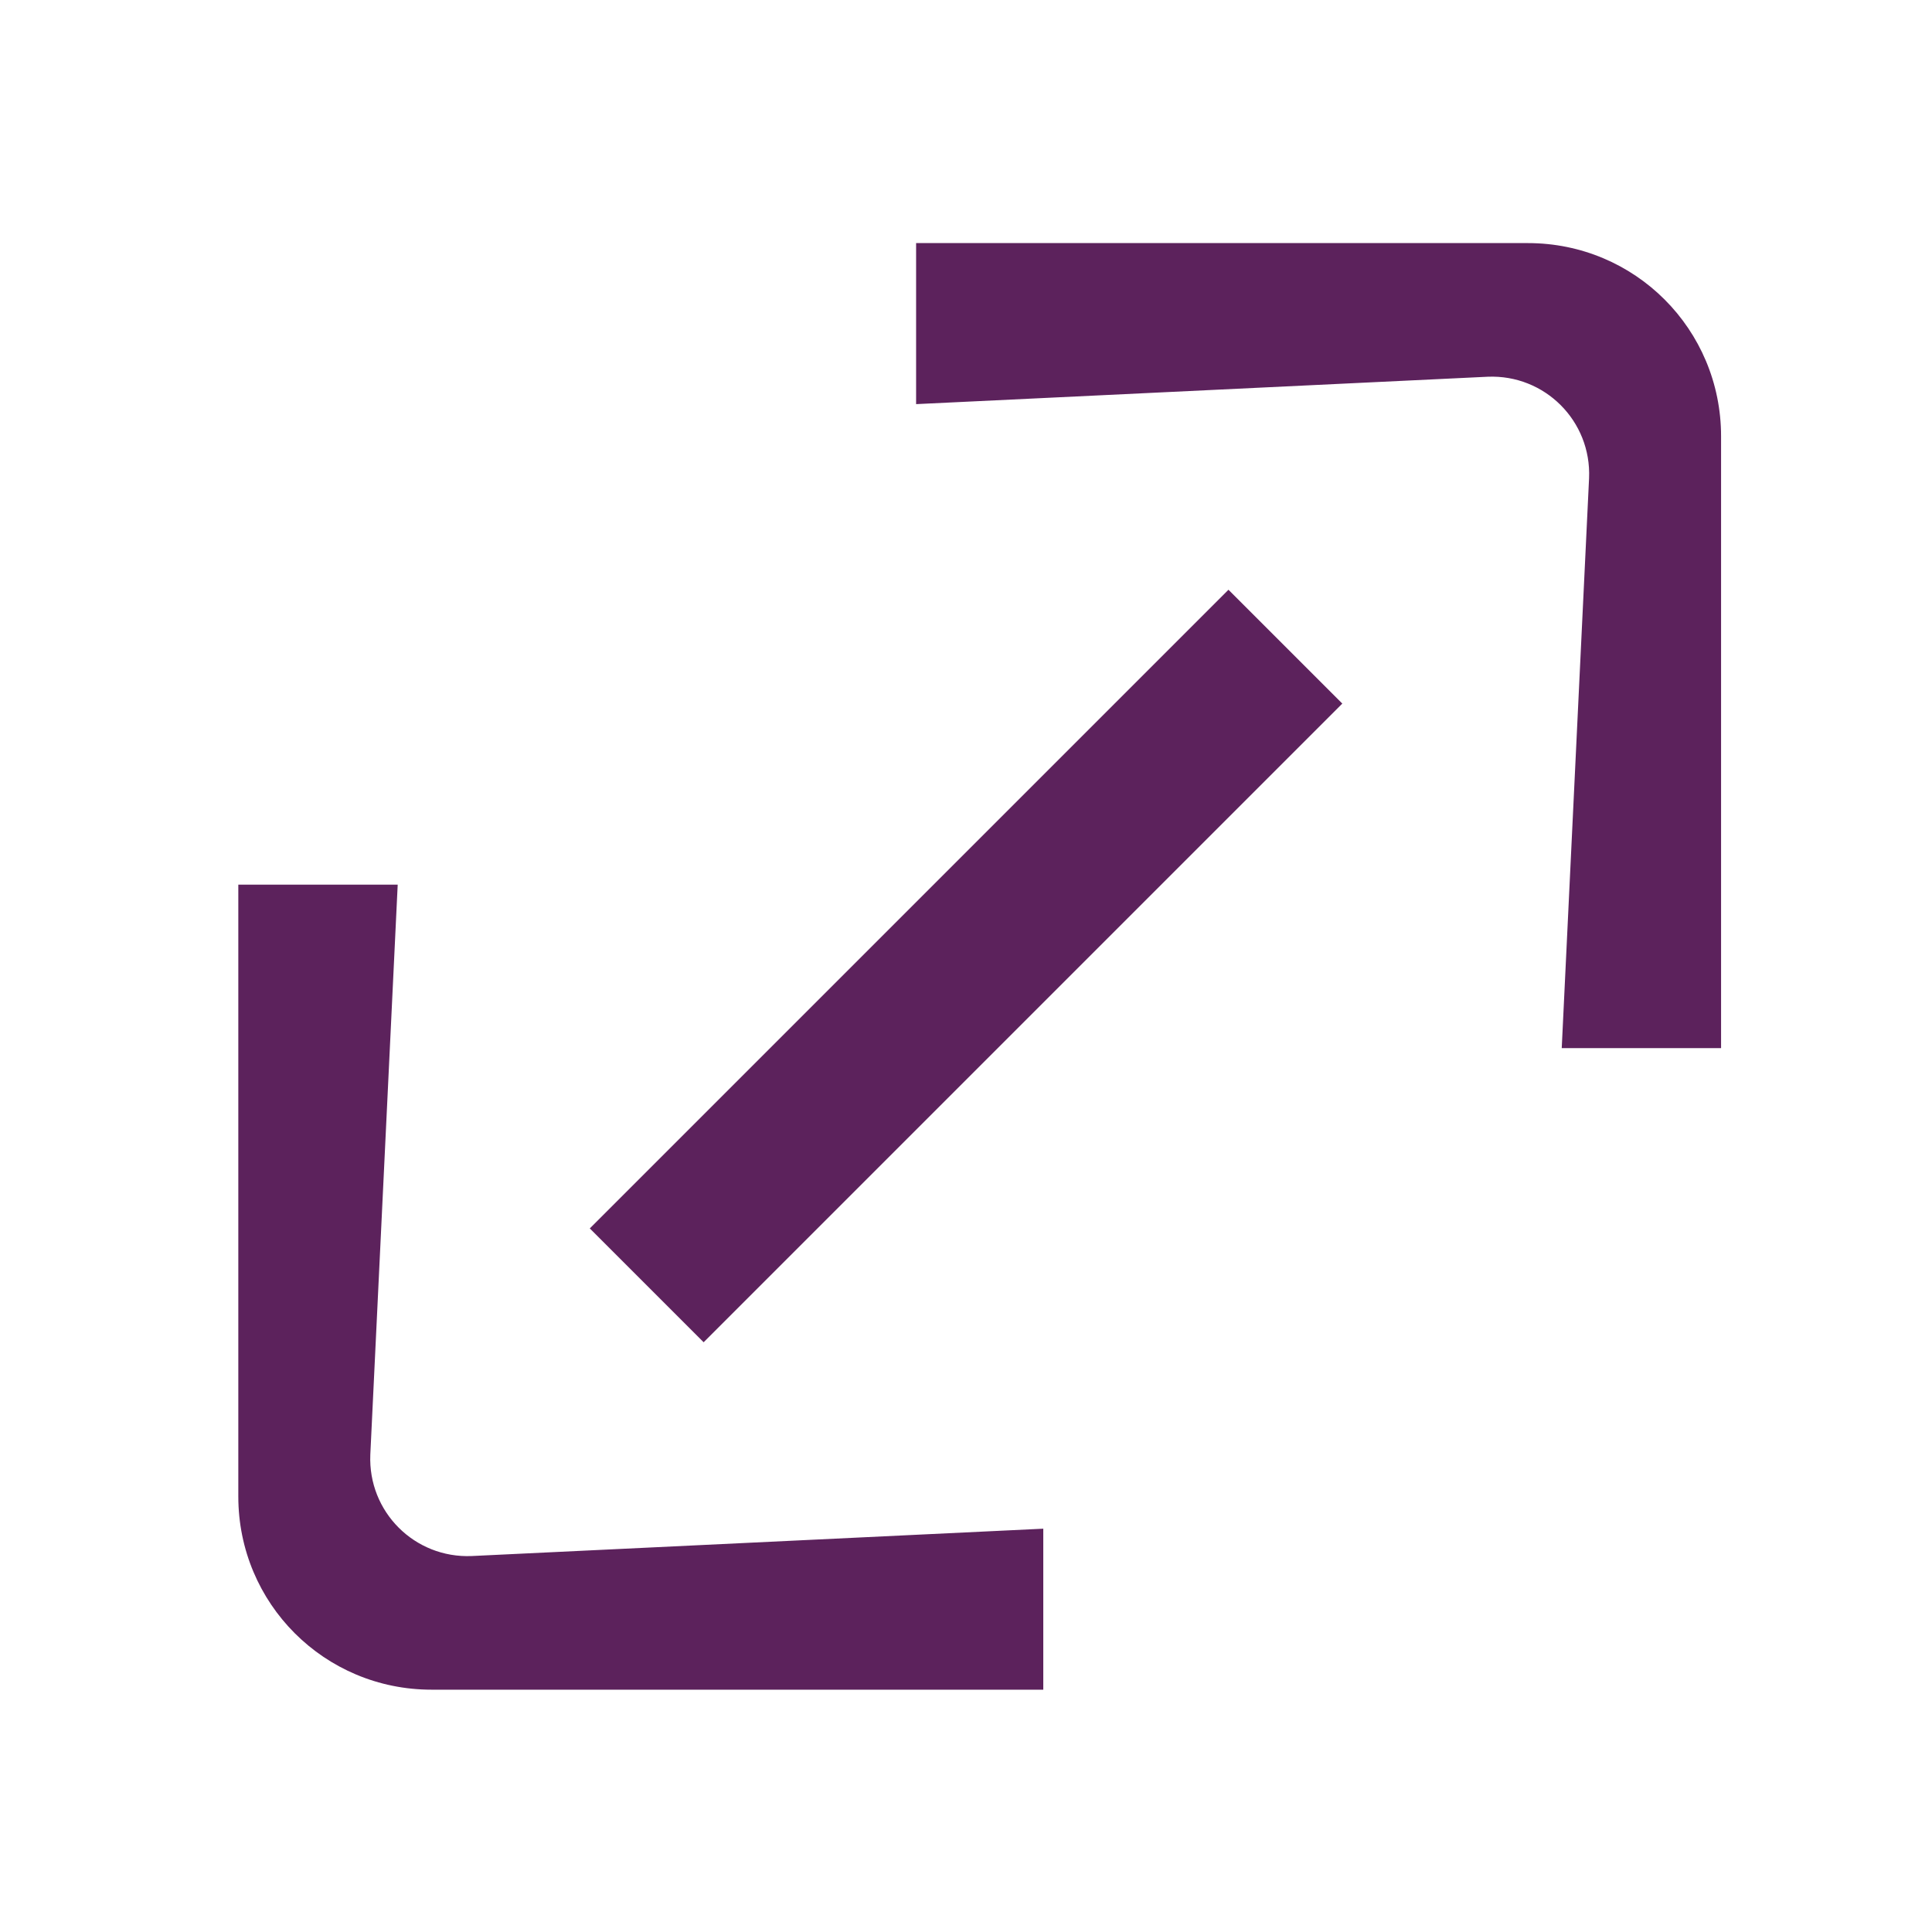
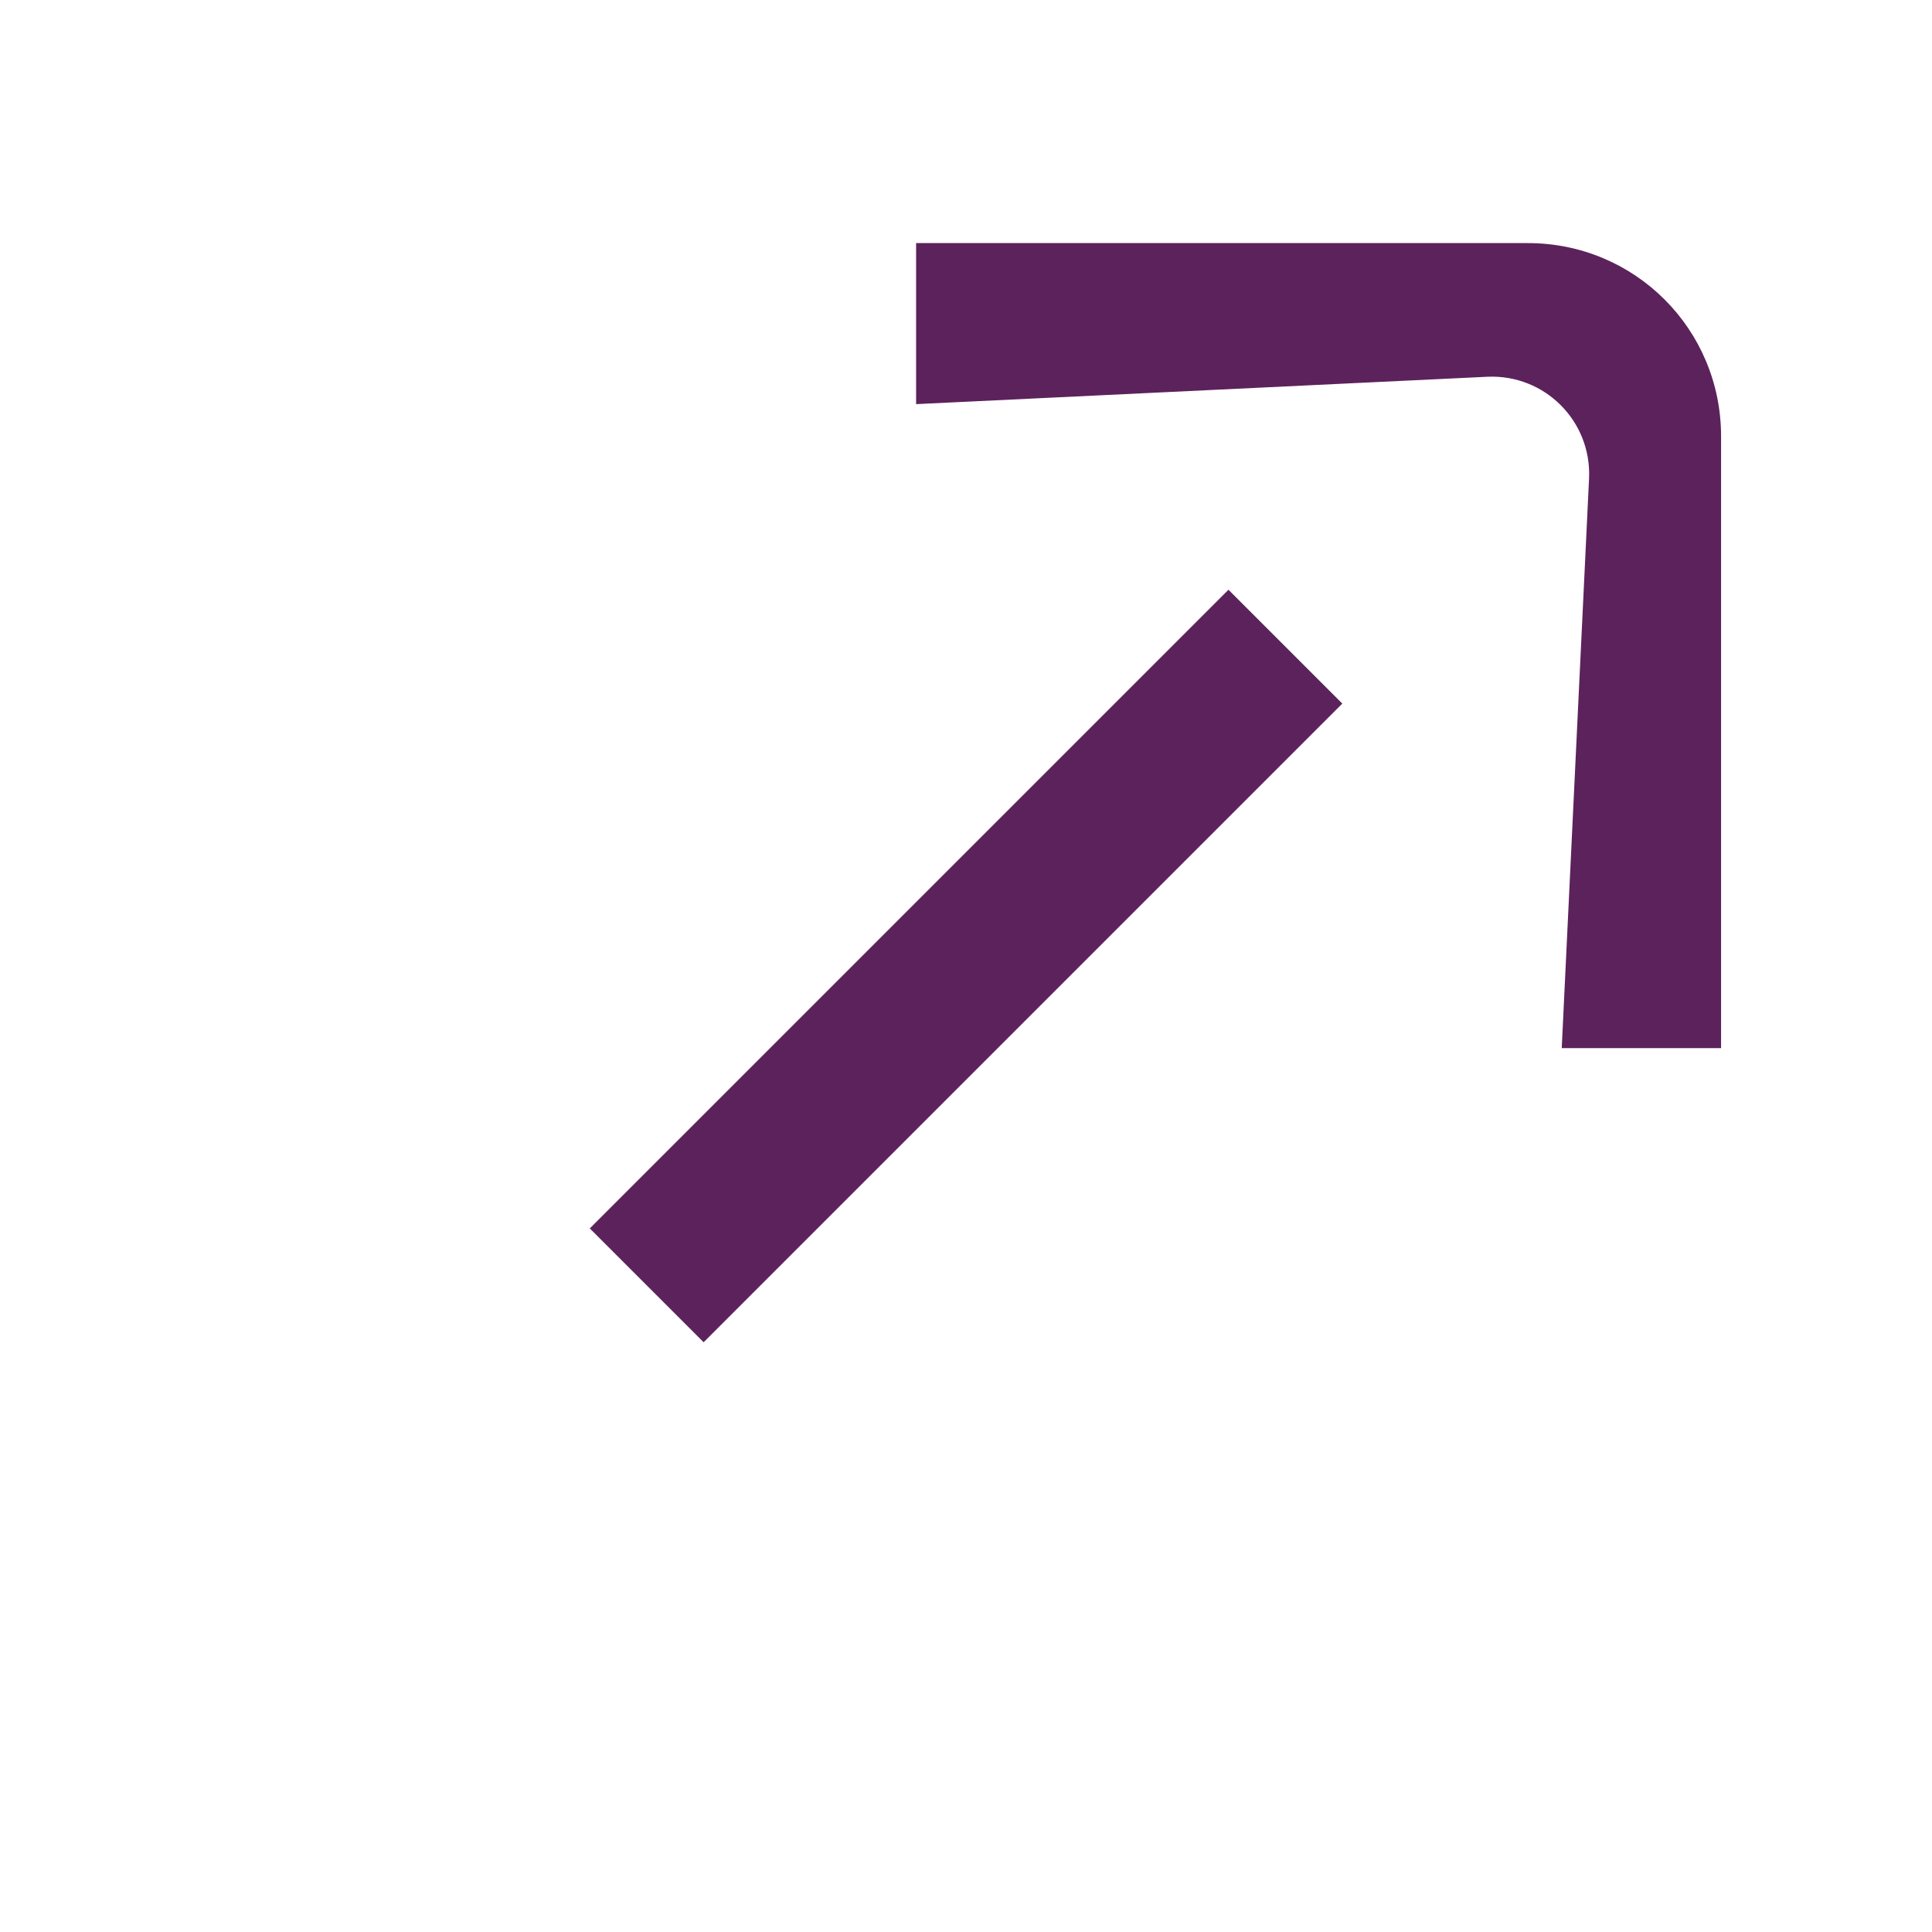
<svg xmlns="http://www.w3.org/2000/svg" width="40" height="40" viewBox="0 0 40 40" fill="none">
-   <path d="M25.434 12.21L12.211 25.433L14.568 27.79L27.791 14.567L25.434 12.21Z" fill="#5C225C" />
-   <path d="M4.934 18.316H8.234L7.667 30.116C7.617 31.3 8.584 32.266 9.767 32.216L21.6 31.65V34.983H8.934C6.717 34.983 4.934 33.2 4.934 30.983V18.316Z" fill="#5C225C" />
+   <path d="M25.434 12.21L12.211 25.433L14.568 27.79L27.791 14.567Z" fill="#5C225C" />
  <path d="M35.633 21.7H32.334L32.9 9.9C32.95 8.717 31.983 7.75 30.8 7.8L18.967 8.367V5.033H31.634C33.85 5.033 35.633 6.817 35.633 9.033V21.7Z" fill="#5C225C" />
</svg>